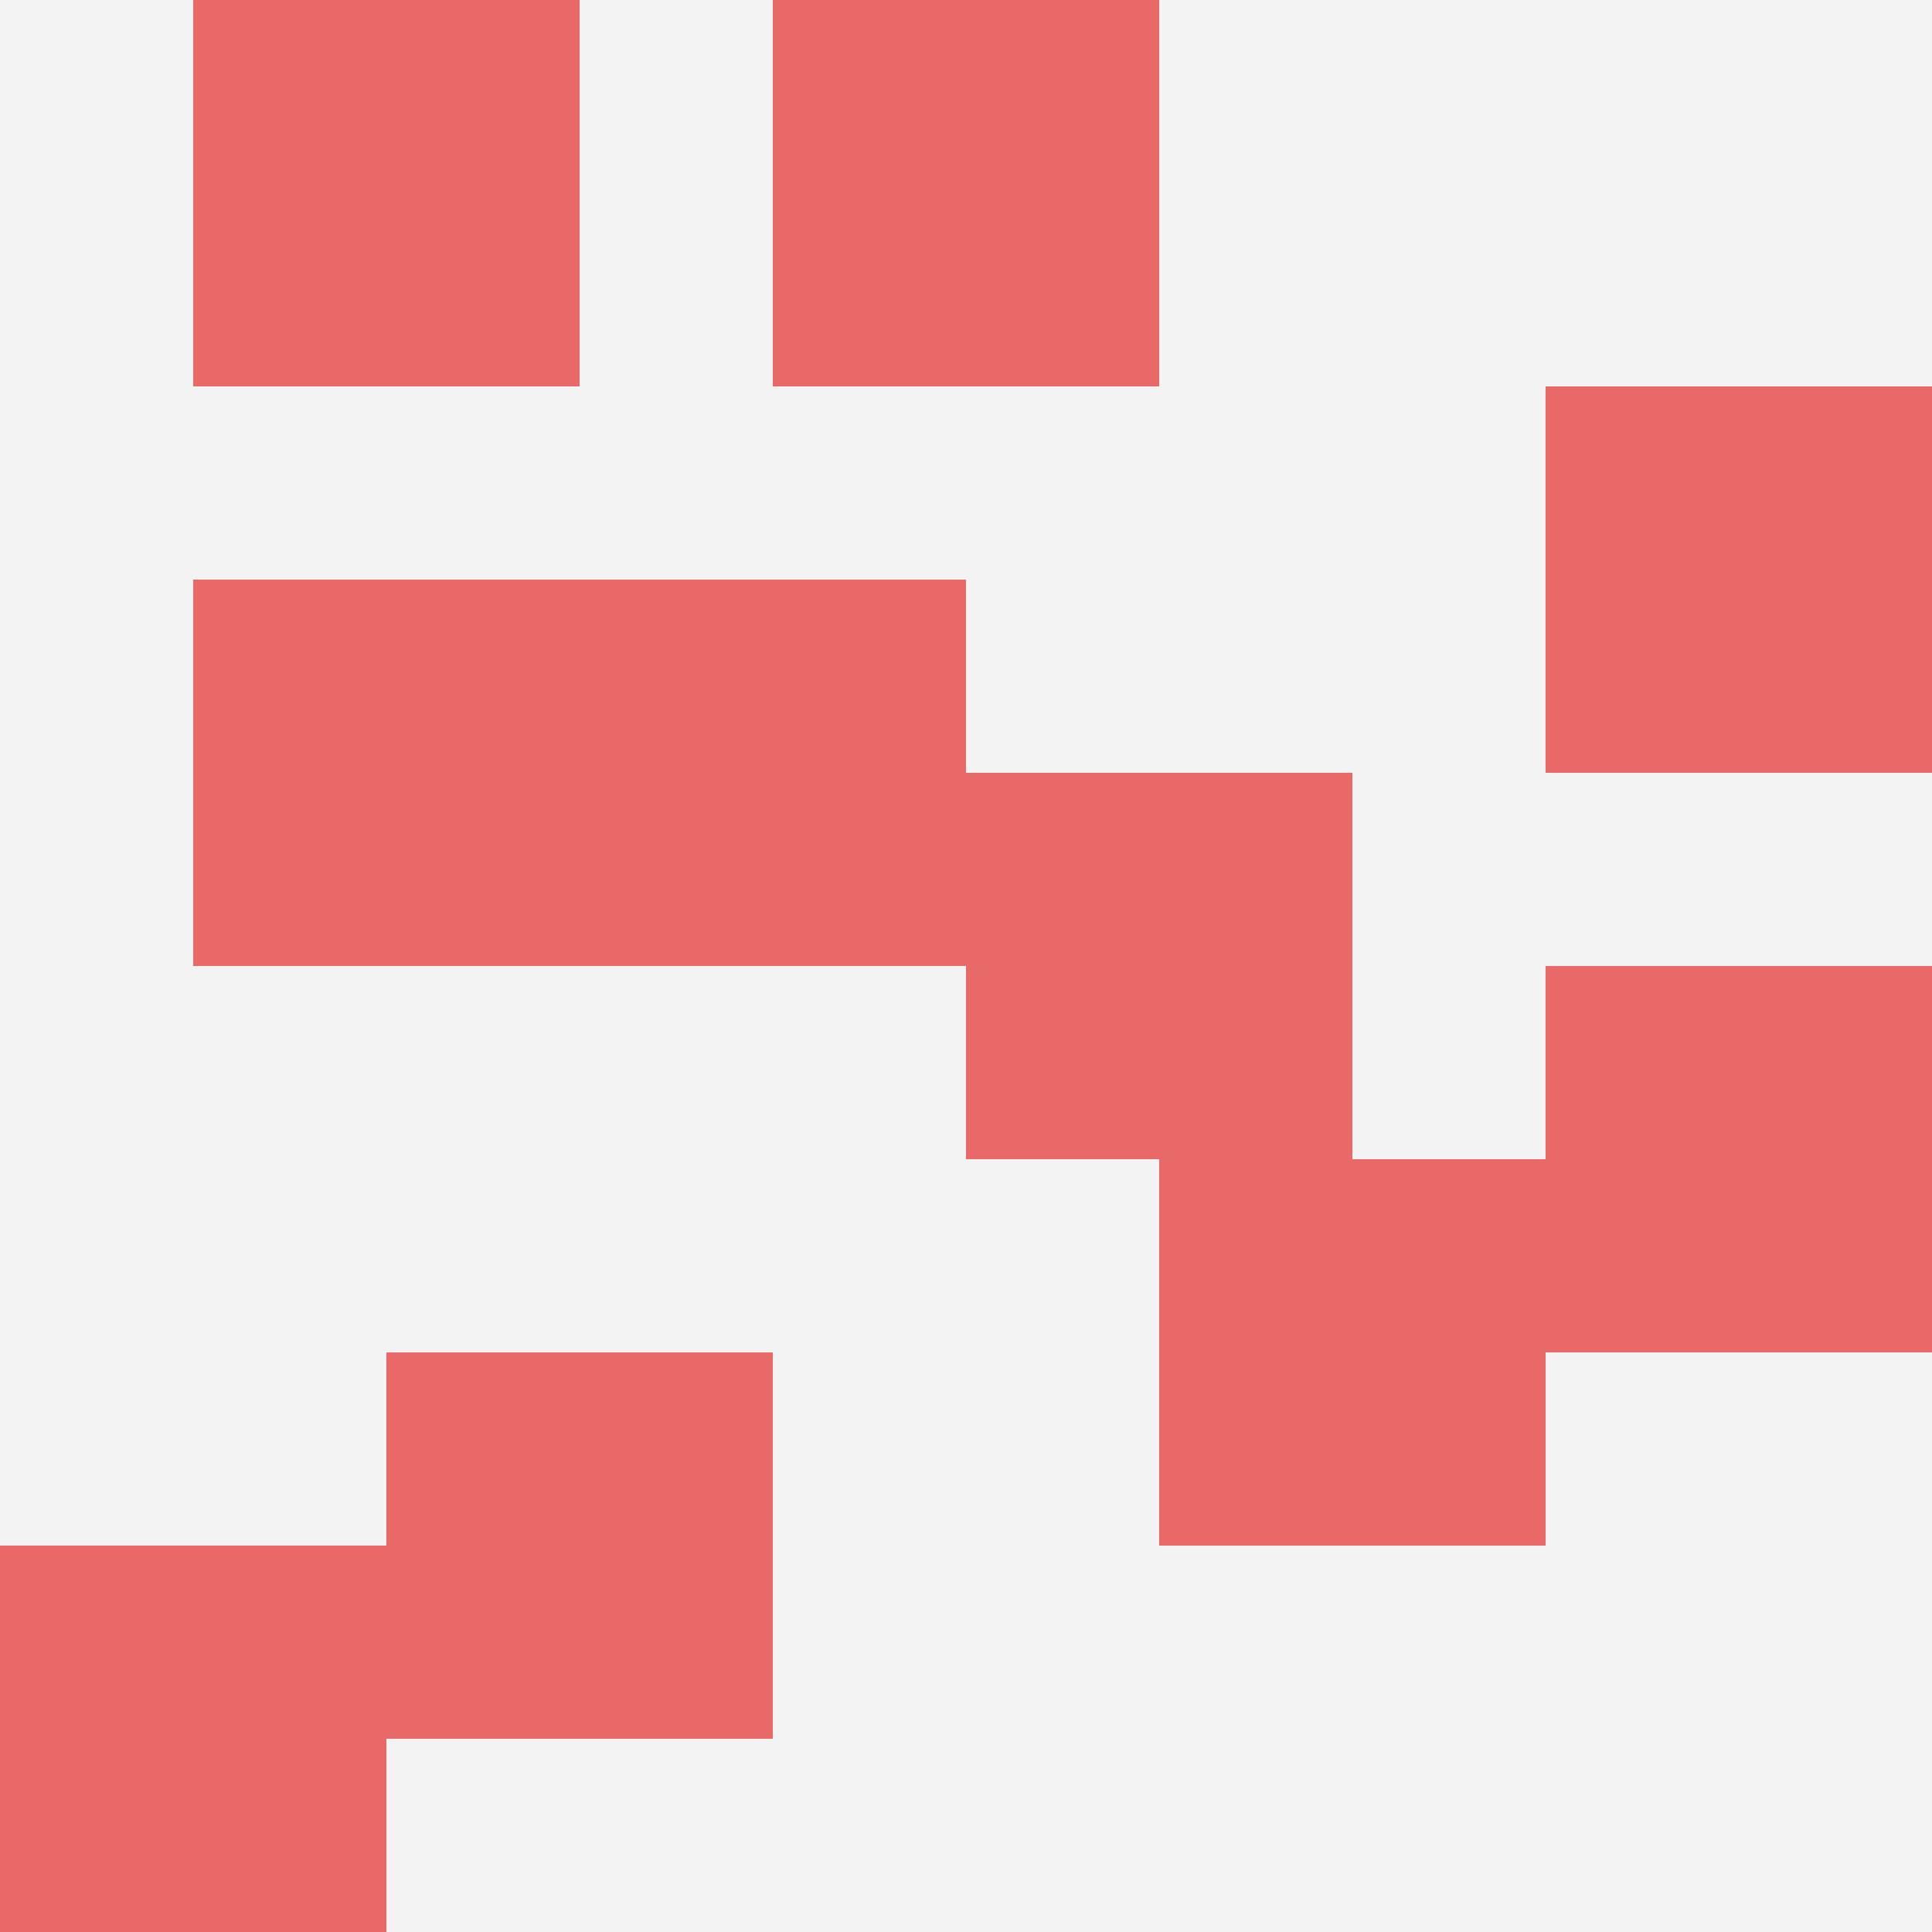
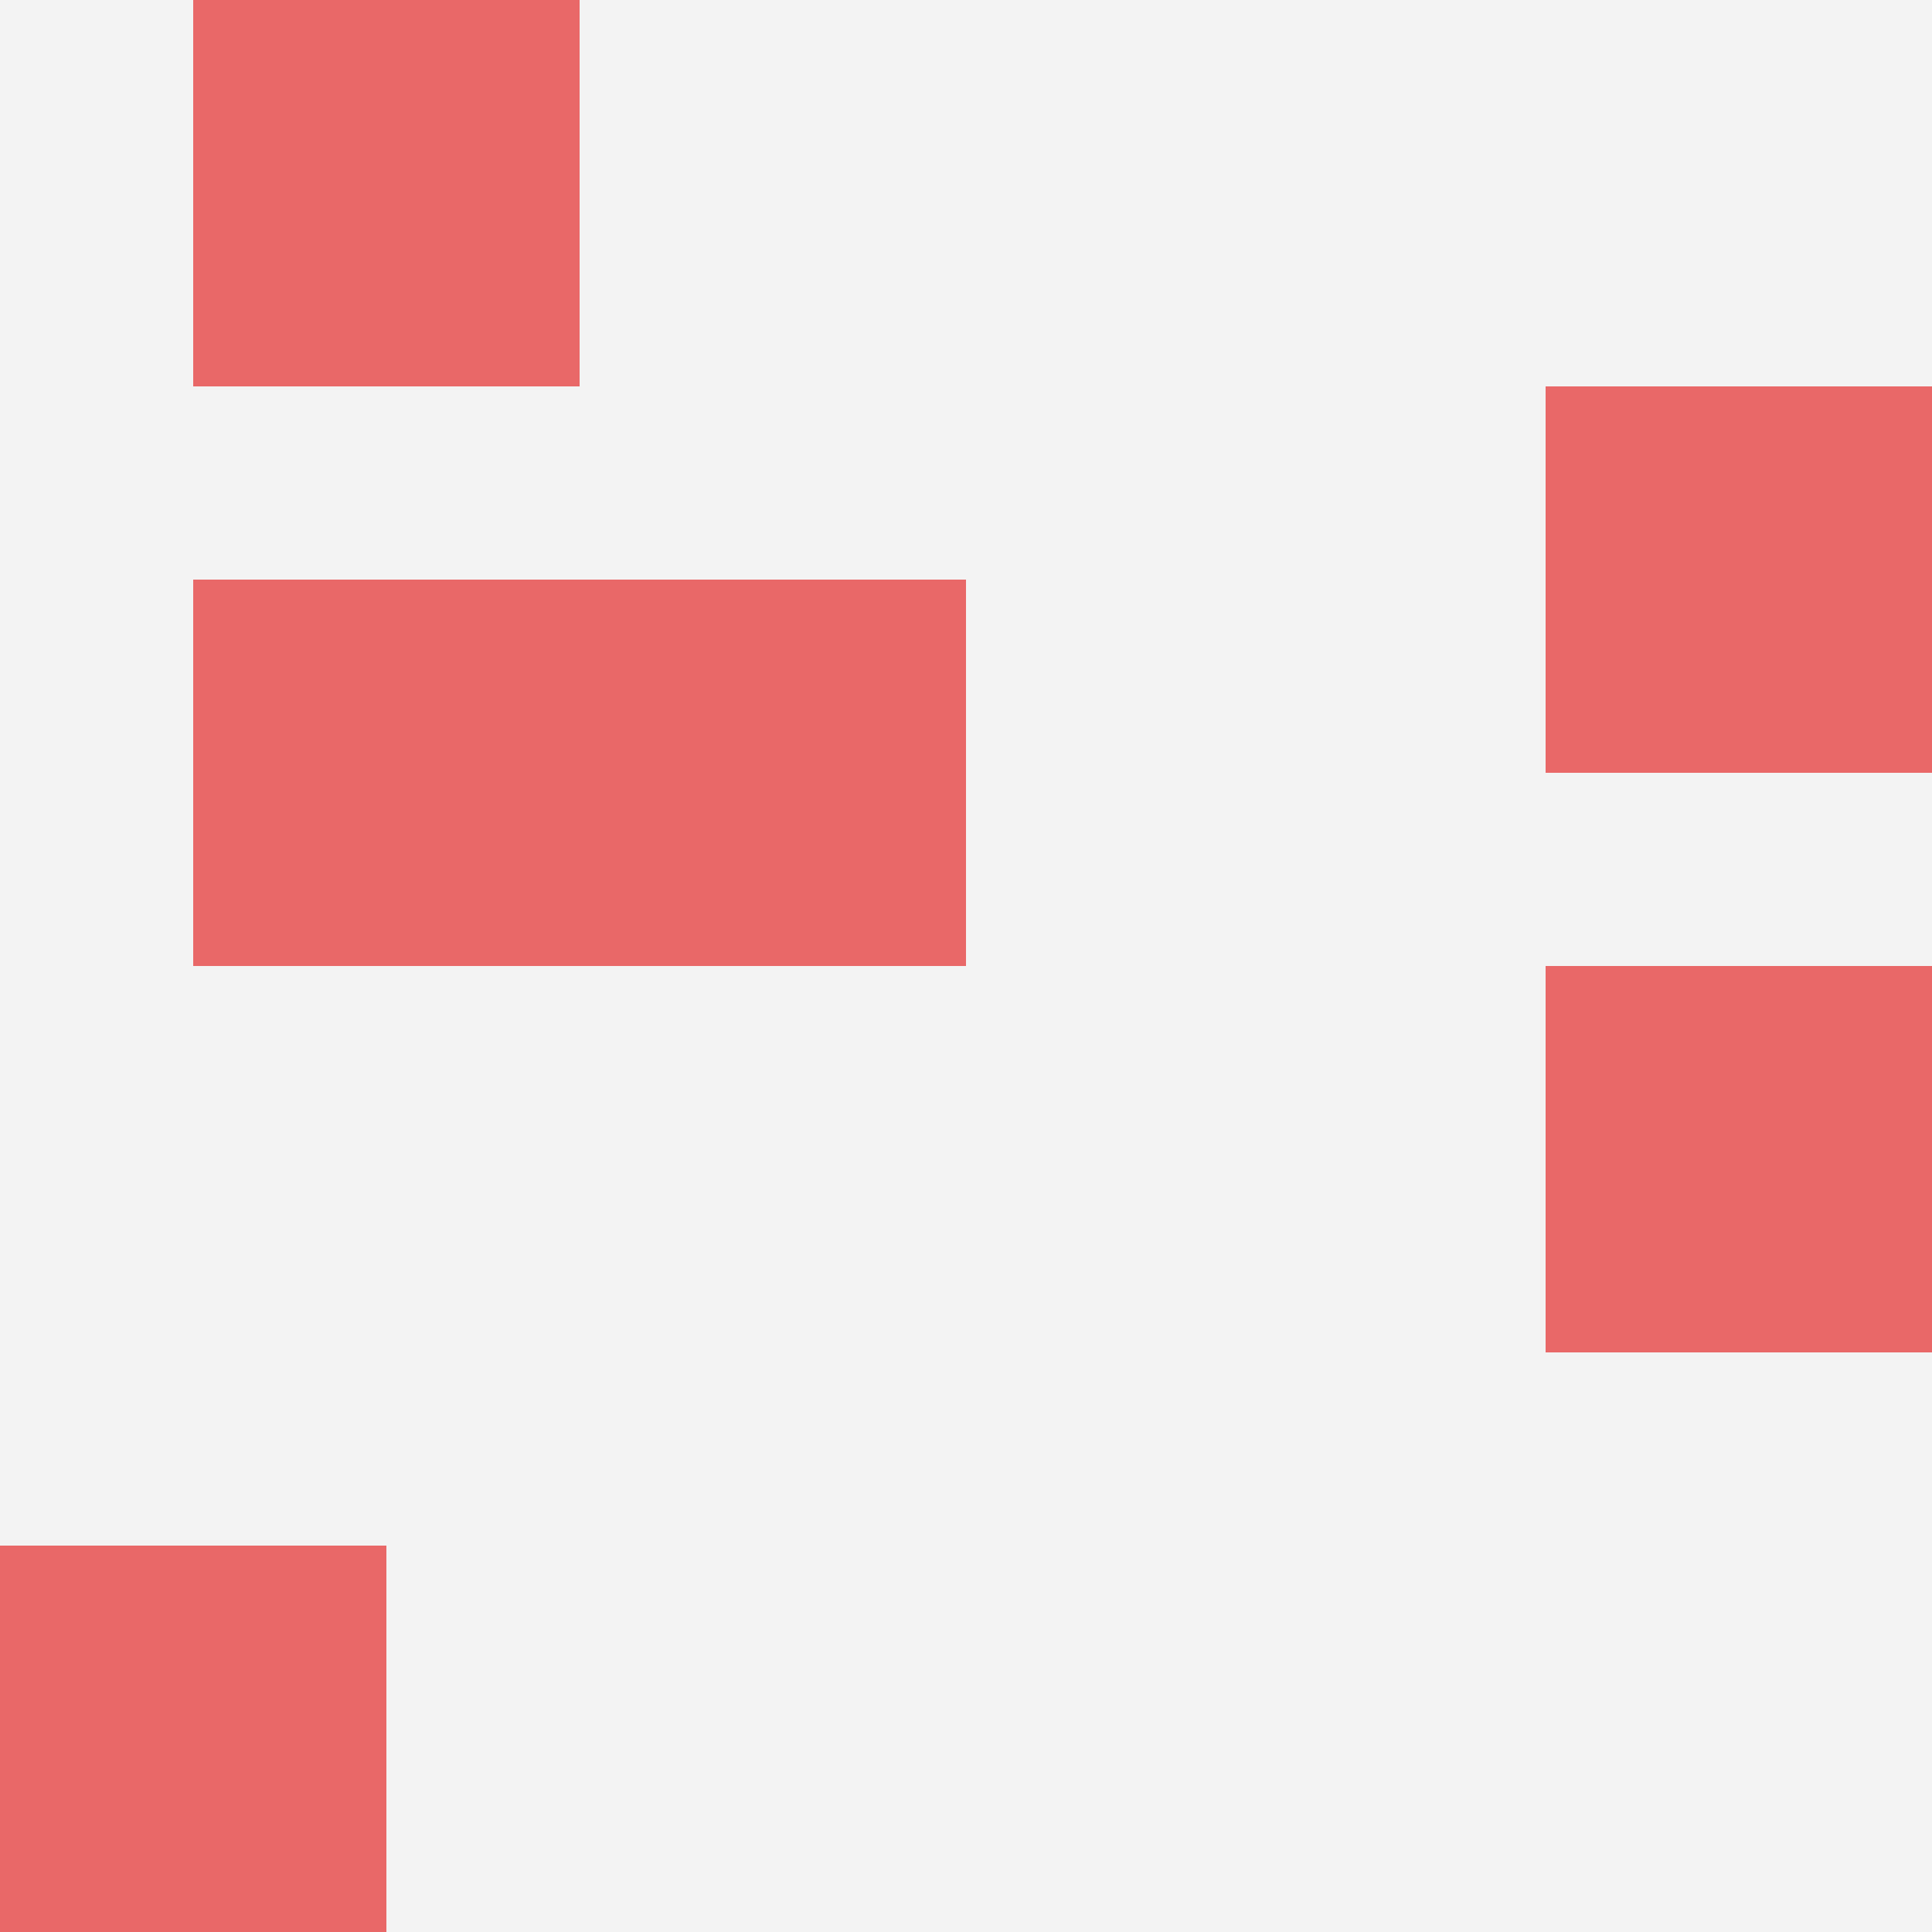
<svg xmlns="http://www.w3.org/2000/svg" id="ten-svg" preserveAspectRatio="xMinYMin meet" viewBox="0 0 10 10">
  <rect x="0" y="0" width="10" height="10" fill="#F3F3F3" />
  <rect class="t" x="1" y="3" />
-   <rect class="t" x="6" y="6" />
  <rect class="t" x="1" y="0" />
  <rect class="t" x="8" y="5" />
  <rect class="t" x="3" y="3" />
-   <rect class="t" x="4" y="0" />
-   <rect class="t" x="5" y="4" />
  <rect class="t" x="8" y="2" />
  <rect class="t" x="0" y="8" />
-   <rect class="t" x="2" y="7" />
  <style>.t{width:2px;height:2px;fill:#E96868} #ten-svg{shape-rendering:crispedges;}</style>
</svg>